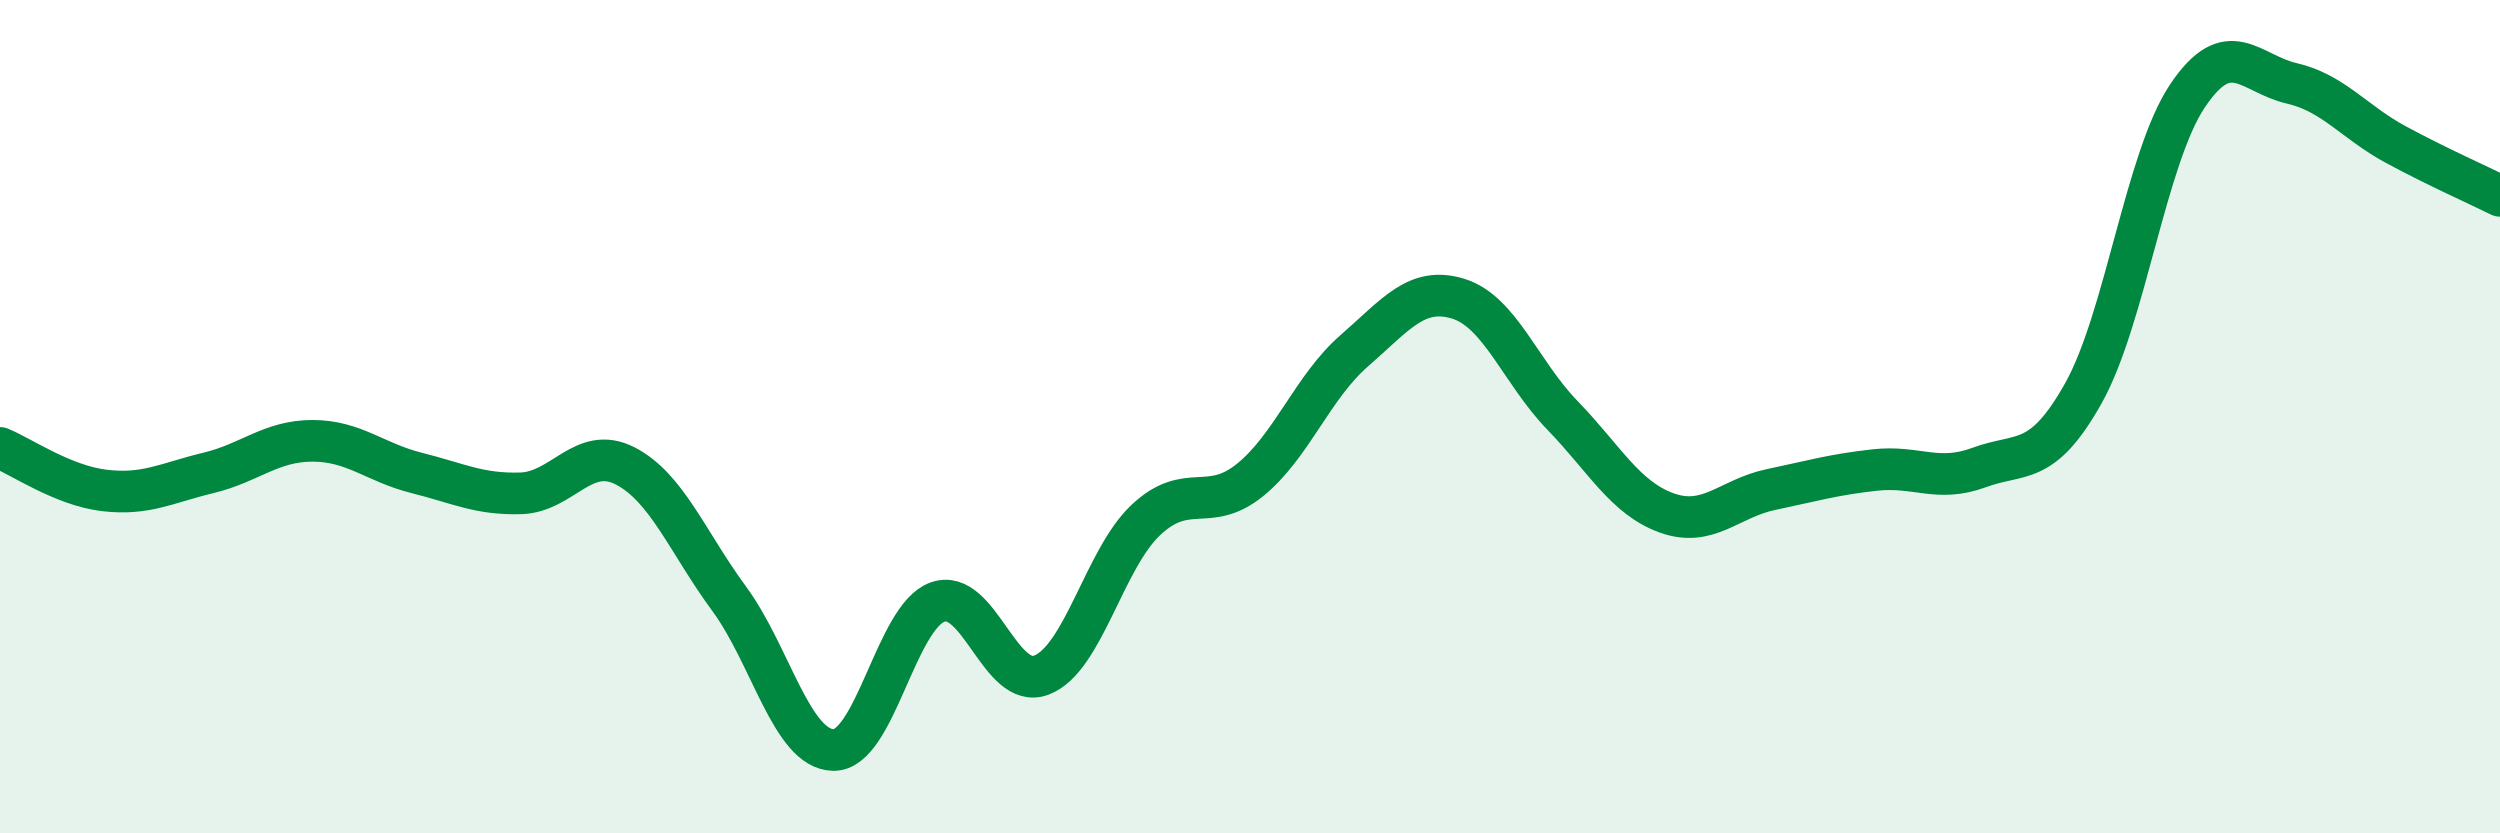
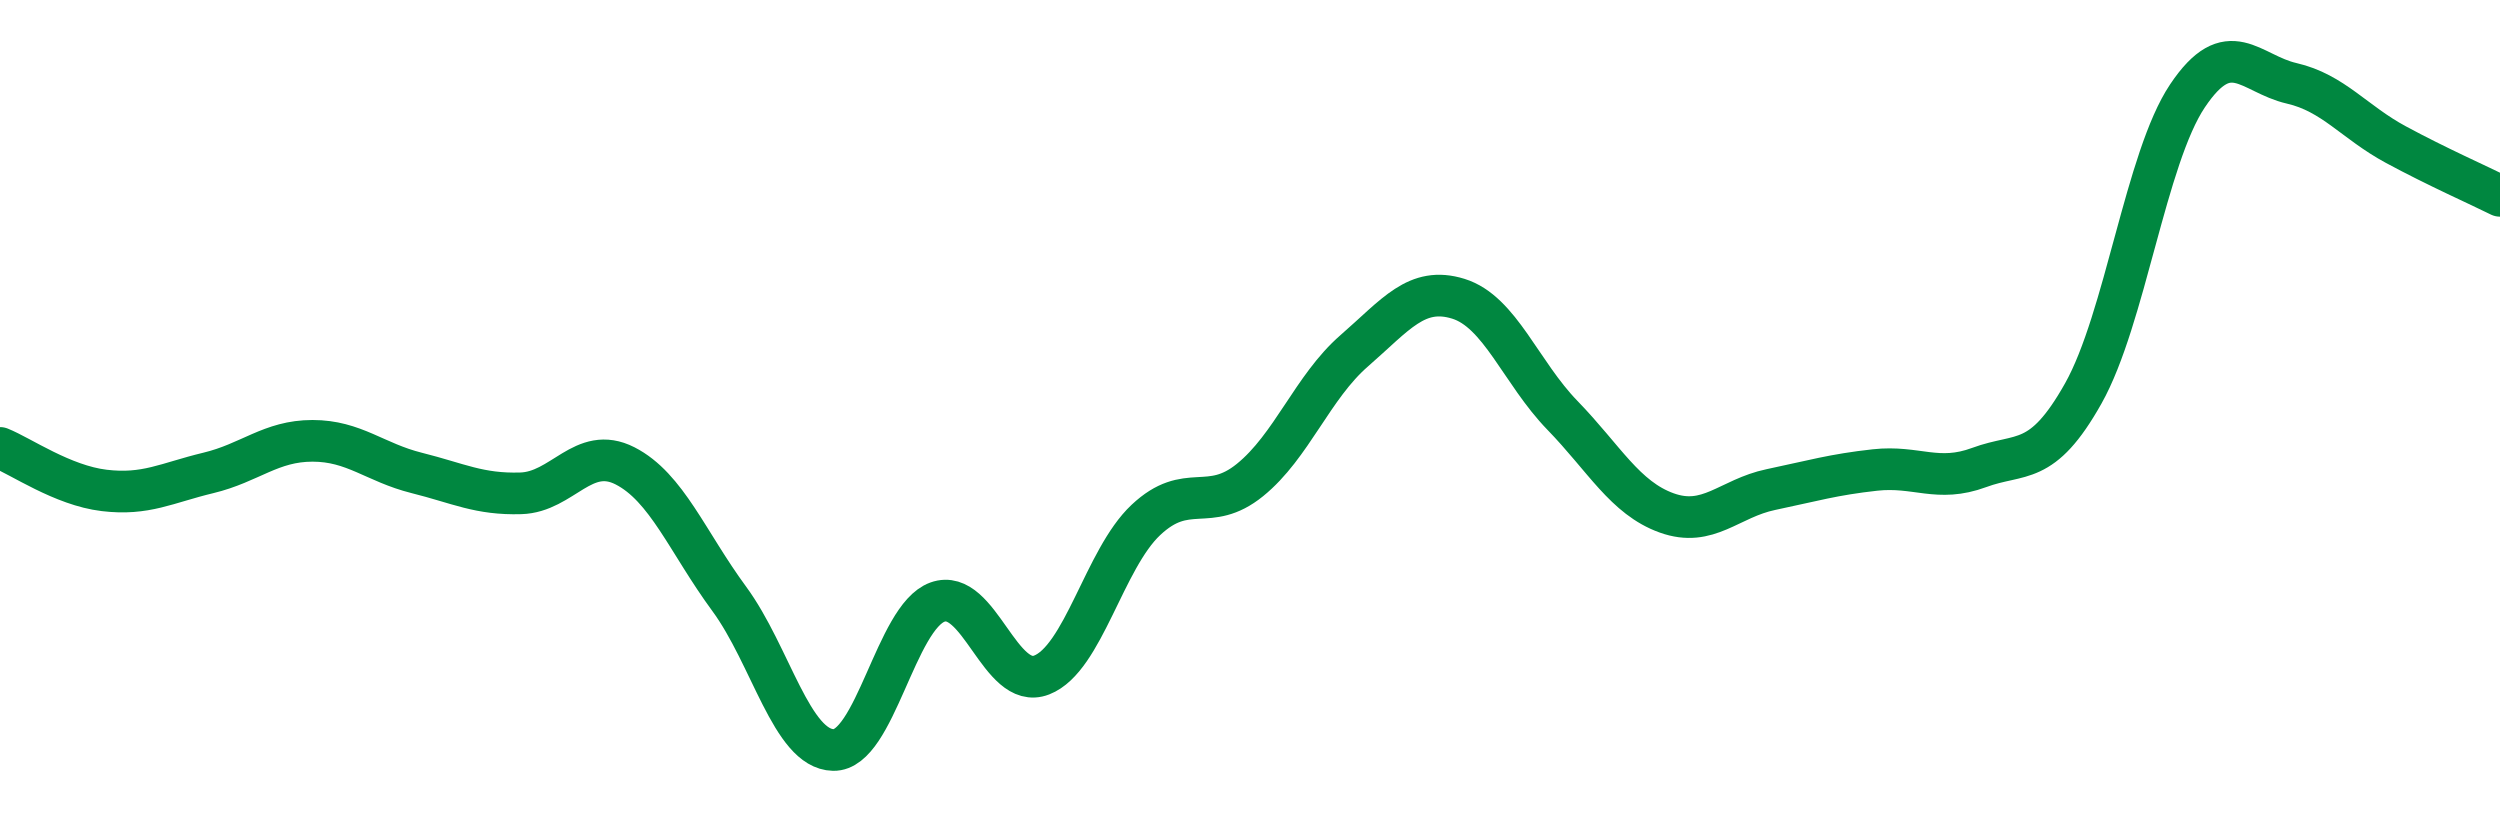
<svg xmlns="http://www.w3.org/2000/svg" width="60" height="20" viewBox="0 0 60 20">
-   <path d="M 0,10.75 C 0.5,10.95 1.5,11.65 2.5,11.77 C 3.5,11.89 4,11.59 5,11.35 C 6,11.11 6.5,10.58 7.5,10.58 C 8.5,10.58 9,11.1 10,11.35 C 11,11.6 11.5,11.87 12.5,11.84 C 13.5,11.81 14,10.67 15,11.18 C 16,11.69 16.5,13.01 17.5,14.37 C 18.5,15.73 19,17.98 20,18 C 21,18.02 21.5,14.81 22.5,14.45 C 23.5,14.09 24,16.59 25,16.2 C 26,15.81 26.5,13.42 27.5,12.48 C 28.5,11.54 29,12.33 30,11.52 C 31,10.71 31.5,9.29 32.5,8.42 C 33.5,7.55 34,6.86 35,7.17 C 36,7.48 36.5,8.94 37.5,9.97 C 38.5,11 39,11.95 40,12.31 C 41,12.67 41.5,11.96 42.5,11.75 C 43.5,11.54 44,11.39 45,11.28 C 46,11.17 46.5,11.59 47.5,11.22 C 48.5,10.85 49,11.22 50,9.44 C 51,7.66 51.5,3.79 52.5,2.3 C 53.5,0.81 54,1.77 55,2 C 56,2.23 56.5,2.93 57.5,3.47 C 58.5,4.01 59.5,4.45 60,4.7L60 20L0 20Z" fill="#008740" opacity="0.1" stroke-linecap="round" stroke-linejoin="round" />
  <path d="M 0,10.75 C 0.5,10.95 1.5,11.65 2.5,11.77 C 3.5,11.89 4,11.59 5,11.35 C 6,11.11 6.5,10.58 7.5,10.58 C 8.5,10.58 9,11.1 10,11.35 C 11,11.6 11.5,11.87 12.5,11.84 C 13.5,11.81 14,10.67 15,11.18 C 16,11.69 16.5,13.01 17.5,14.37 C 18.5,15.73 19,17.98 20,18 C 21,18.02 21.5,14.81 22.5,14.45 C 23.5,14.09 24,16.59 25,16.2 C 26,15.81 26.5,13.42 27.5,12.48 C 28.5,11.54 29,12.33 30,11.52 C 31,10.71 31.5,9.29 32.5,8.42 C 33.5,7.55 34,6.86 35,7.17 C 36,7.48 36.5,8.94 37.5,9.97 C 38.5,11 39,11.95 40,12.31 C 41,12.67 41.5,11.96 42.5,11.75 C 43.5,11.54 44,11.39 45,11.28 C 46,11.17 46.5,11.59 47.5,11.22 C 48.5,10.85 49,11.22 50,9.44 C 51,7.66 51.5,3.79 52.5,2.3 C 53.5,0.81 54,1.77 55,2 C 56,2.23 56.5,2.93 57.5,3.47 C 58.5,4.01 59.5,4.45 60,4.7" stroke="#008740" stroke-width="1" fill="none" stroke-linecap="round" stroke-linejoin="round" />
</svg>